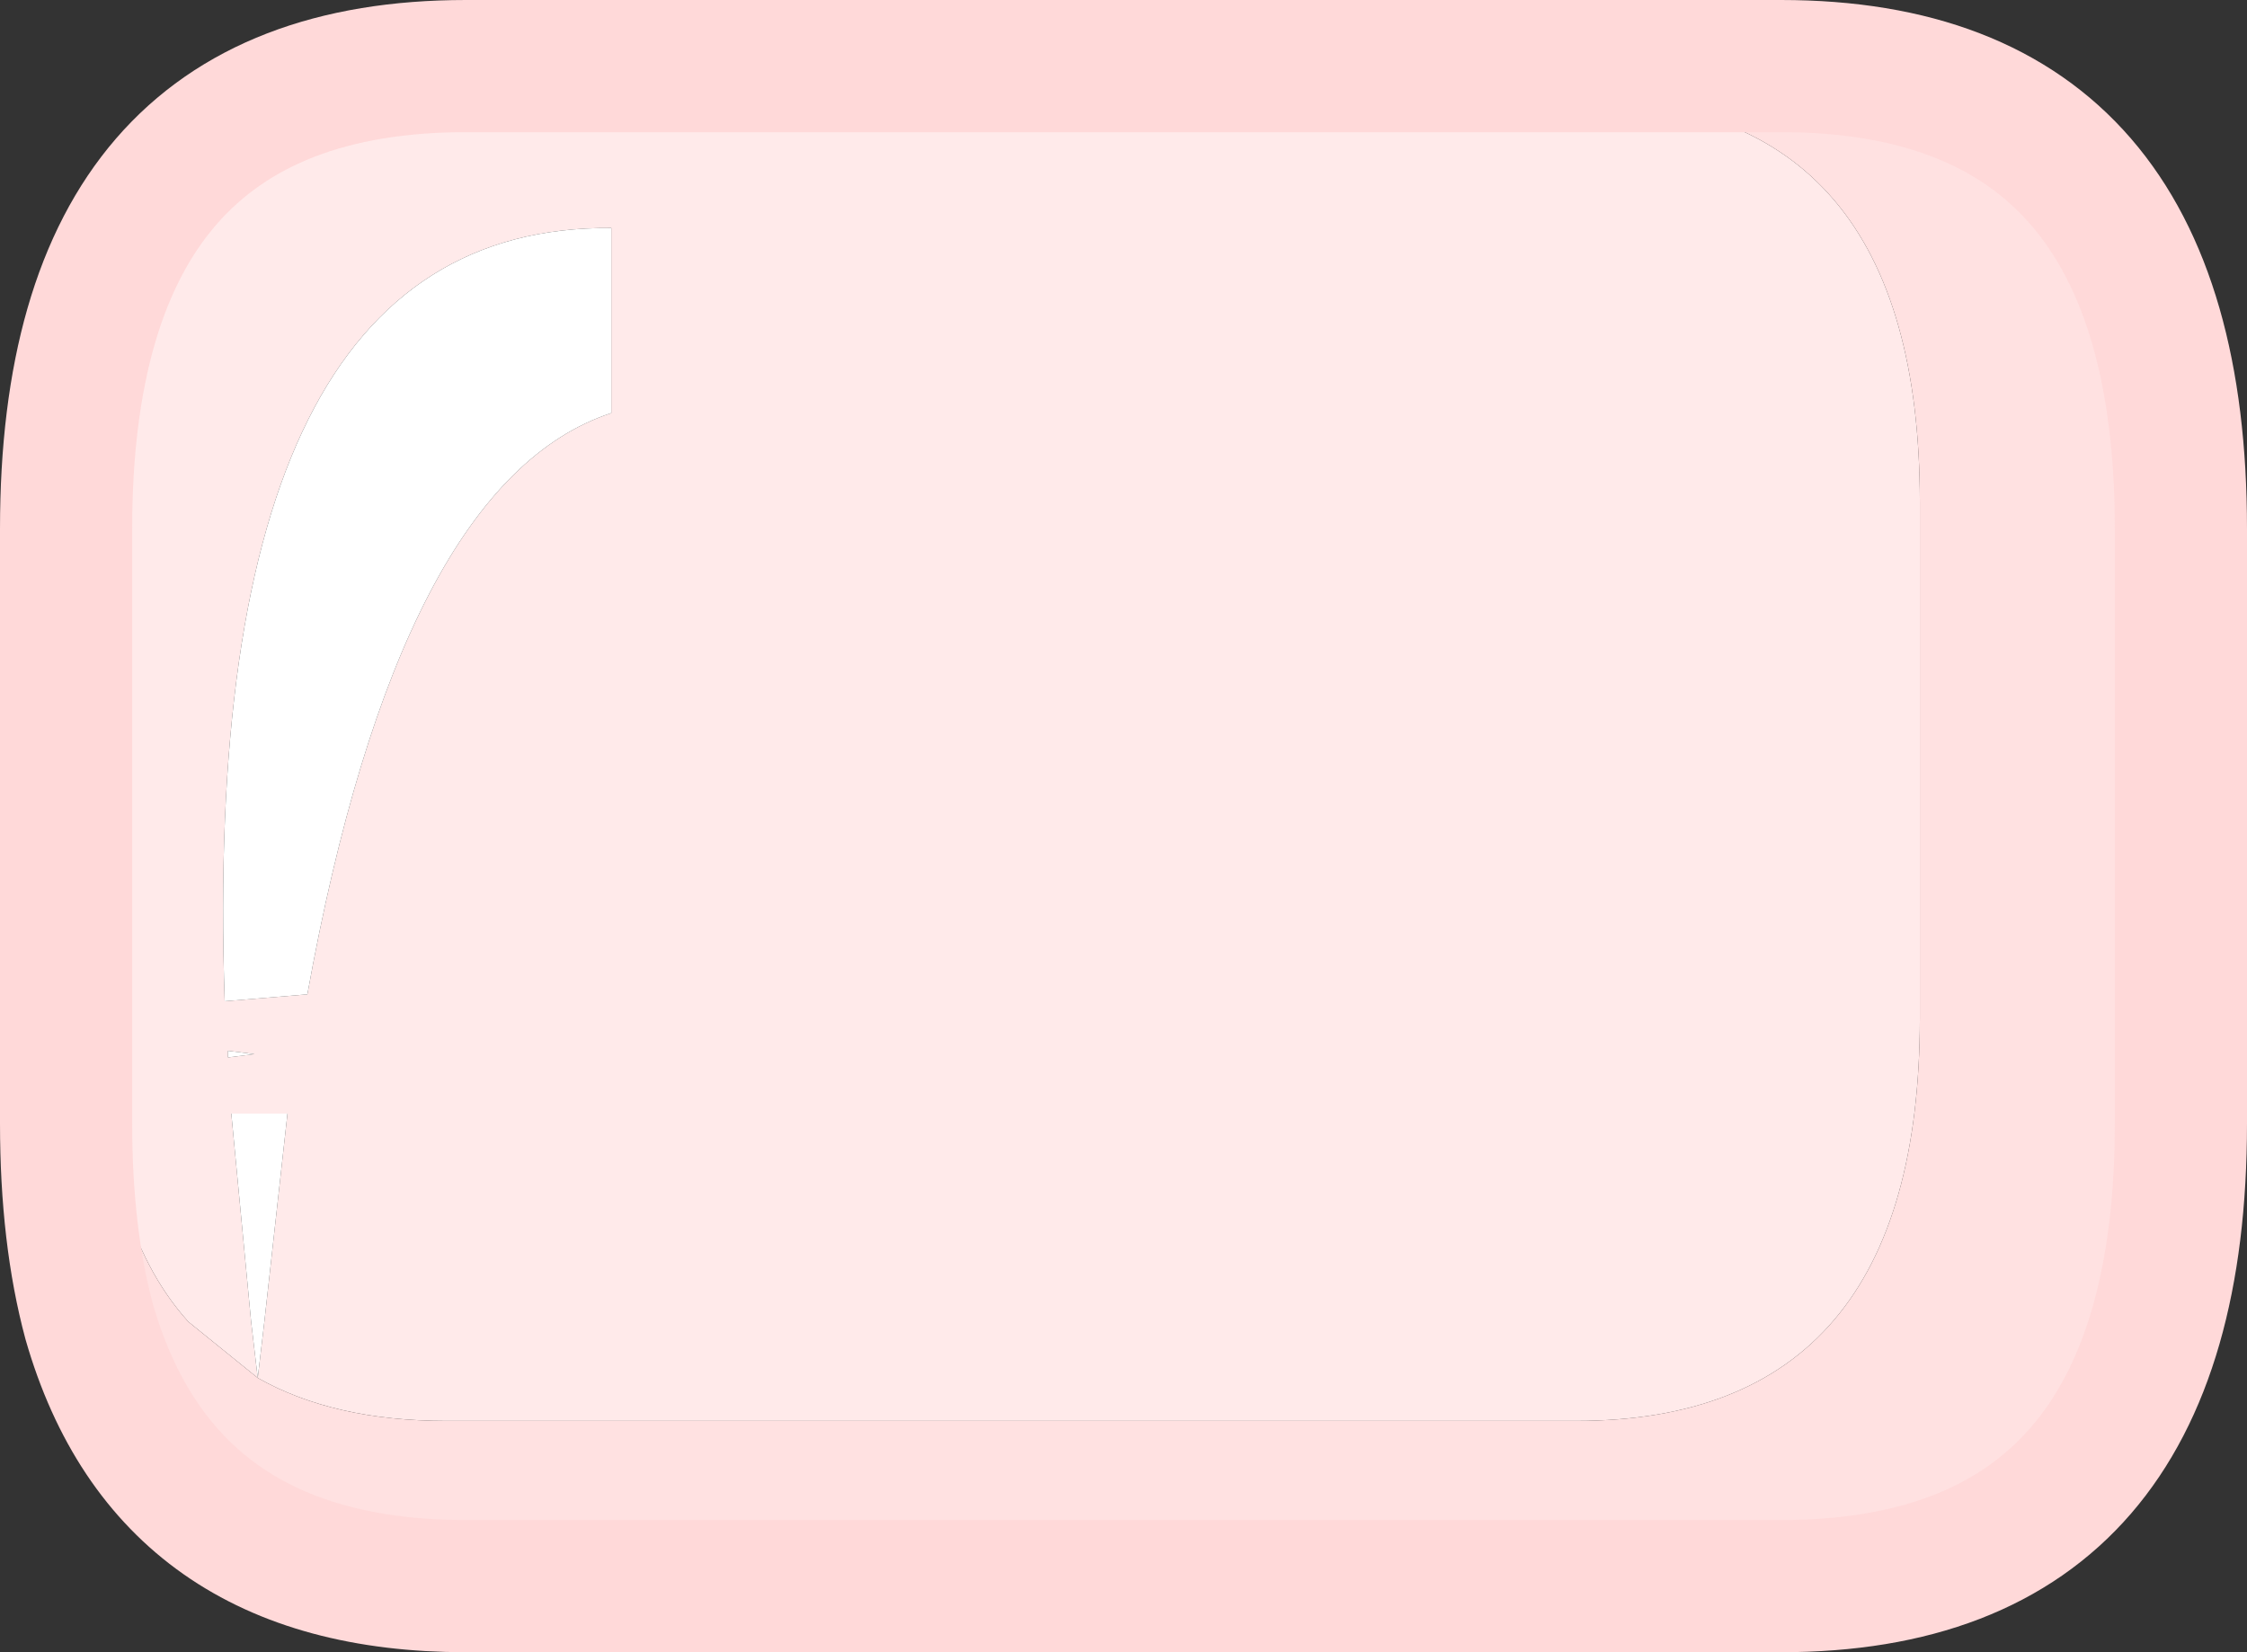
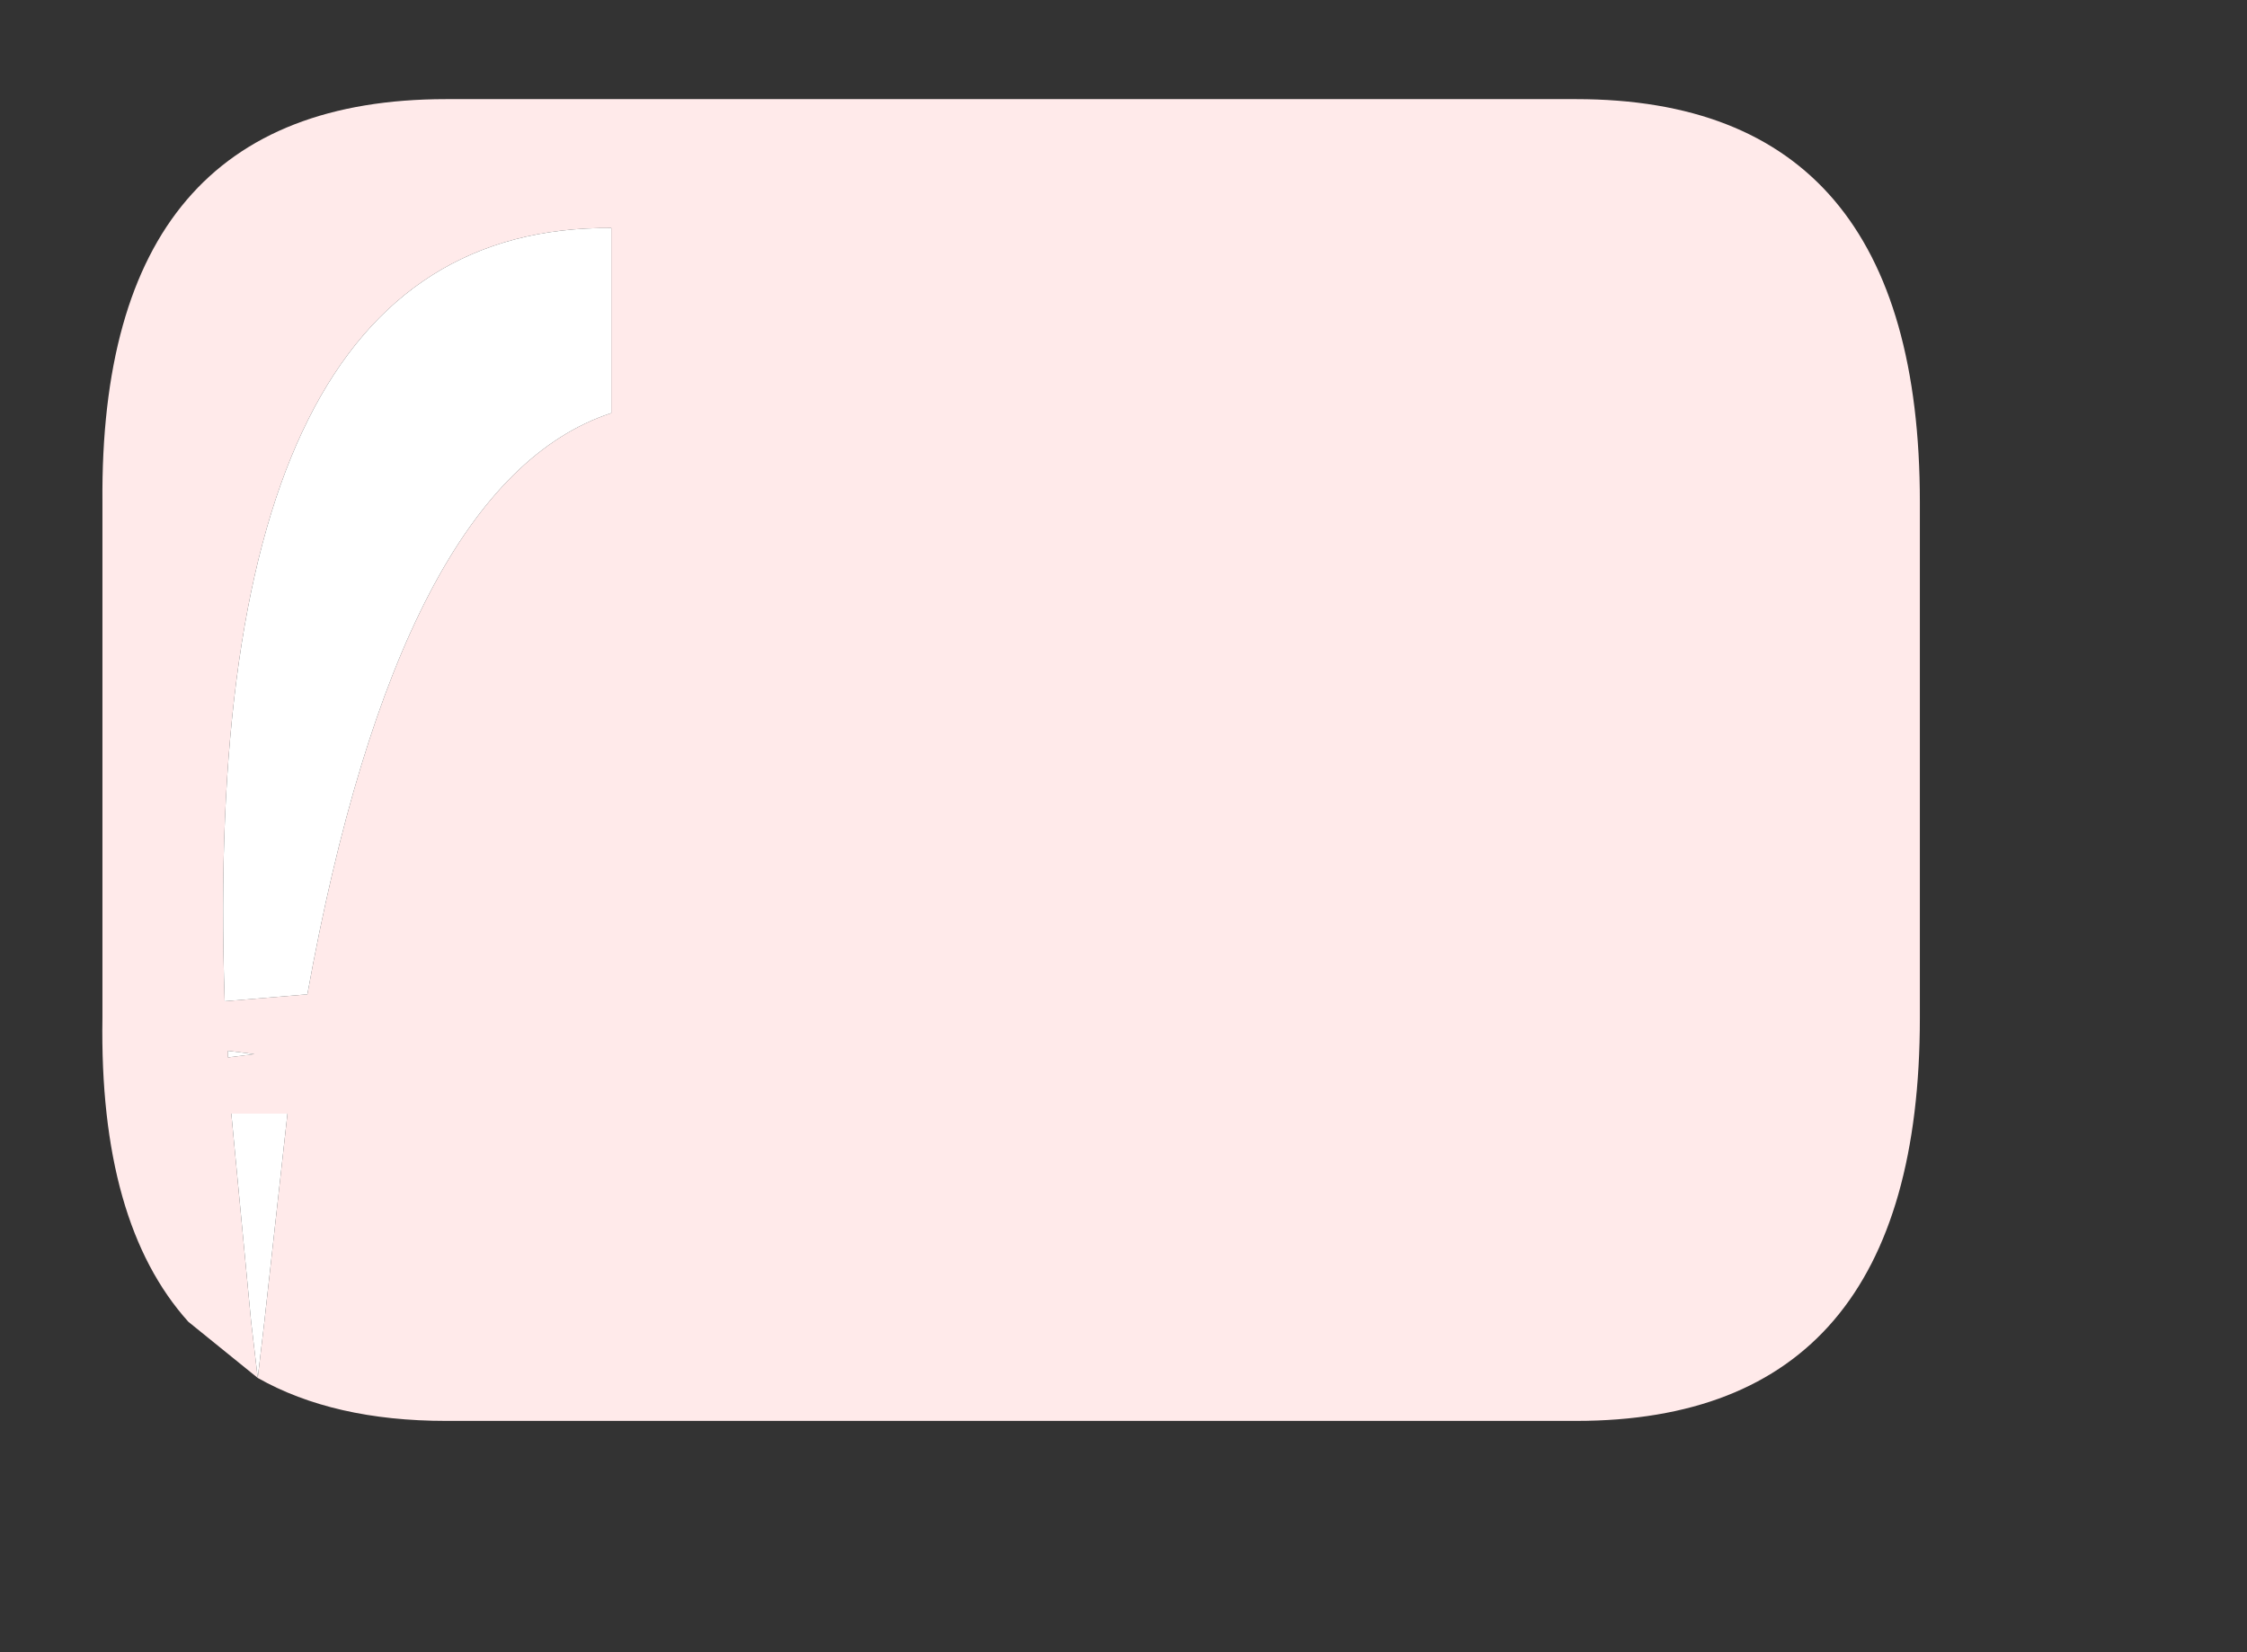
<svg xmlns="http://www.w3.org/2000/svg" height="25.0px" width="34.0px">
  <rect width="100%" height="100%" fill="#333333" stroke="none" />
  <g transform="matrix(1.0, 0.0, 0.0, 1.0, 1.0, 1.0)">
    <path d="M2.9 19.85 L1.85 19.0 Q0.5 17.5 0.55 14.4 L0.55 6.6 Q0.5 0.5 5.75 0.5 L22.85 0.5 Q28.05 0.5 28.05 6.6 L28.05 14.4 Q28.05 20.5 22.85 20.5 L5.75 20.5 Q4.05 20.5 2.9 19.85 L3.0 19.0 3.35 15.85 2.5 15.85 2.8 19.0 2.9 19.85 M8.25 5.25 L8.25 2.45 Q2.0 2.4 2.4 14.15 L3.6 14.05 3.65 14.05 Q5.05 6.3 8.25 5.25 M2.85 14.95 L2.45 14.9 2.45 15.0 2.85 14.95" fill="#ffeaea" fill-rule="evenodd" stroke="none" />
-     <path d="M2.9 19.85 Q4.05 20.5 5.75 20.5 L22.85 20.5 Q28.05 20.5 28.05 14.4 L28.05 6.6 Q28.05 0.5 22.85 0.5 L5.75 0.5 Q0.5 0.5 0.55 6.6 L0.55 14.4 Q0.5 17.5 1.85 19.0 L2.9 19.85 M32.0 7.0 L32.0 16.0 Q32.0 23.0 25.95 23.0 L6.05 23.0 Q1.5 23.0 0.35 19.0 0.0 17.7 0.0 16.0 L0.0 7.0 Q0.0 0.0 6.05 0.0 L25.95 0.0 Q32.0 0.0 32.0 7.0" fill="#ffe1e1" fill-rule="evenodd" stroke="none" />
    <path d="M2.9 19.85 L2.8 19.0 2.5 15.85 3.35 15.85 3.0 19.0 2.9 19.85 M8.25 5.25 Q5.05 6.3 3.65 14.05 L3.6 14.05 2.4 14.15 Q2.0 2.4 8.25 2.45 L8.25 5.25 M2.85 14.95 L2.45 15.0 2.45 14.9 2.85 14.95" fill="#ffffff" fill-rule="evenodd" stroke="none" />
-     <path d="M32.0 7.0 Q32.0 0.0 25.95 0.0 L6.05 0.0 Q0.0 0.0 0.0 7.0 L0.0 16.0 Q0.0 17.7 0.35 19.0 1.5 23.0 6.05 23.0 L25.95 23.0 Q32.0 23.0 32.0 16.0 L32.0 7.0 Z" fill="none" stroke="#ffd9d9" stroke-linecap="round" stroke-linejoin="round" stroke-width="2.0" />
  </g>
</svg>